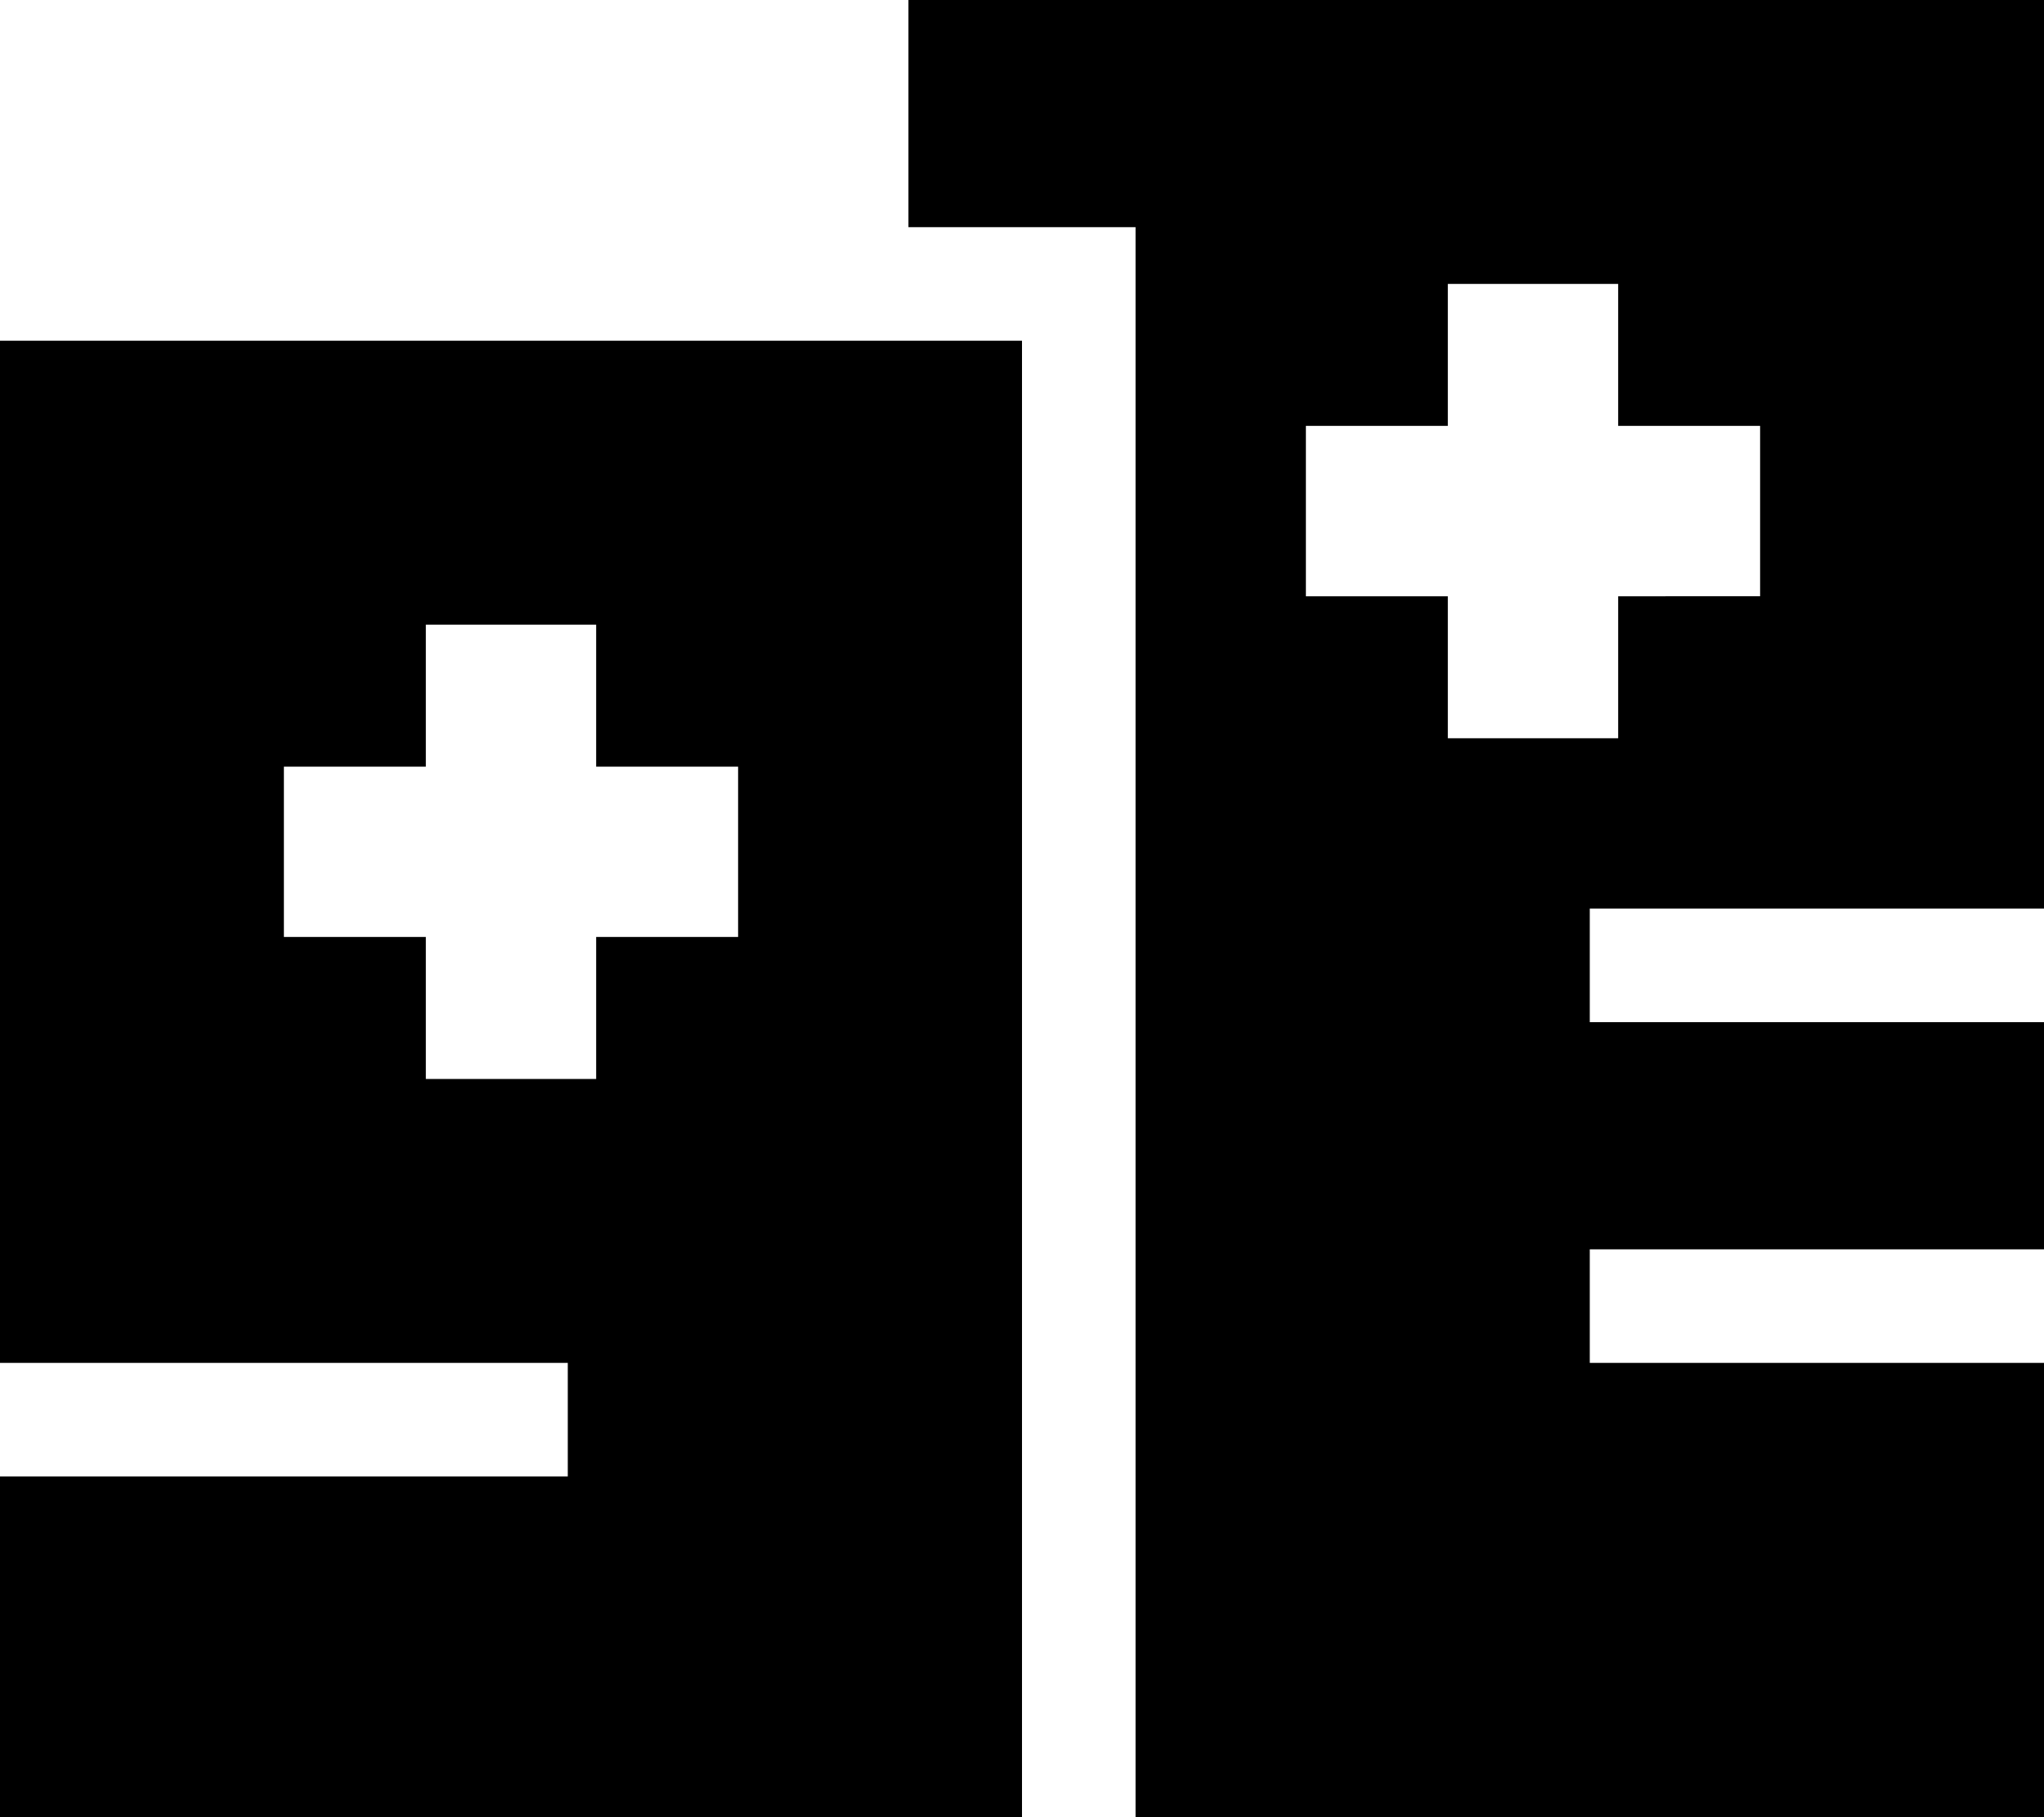
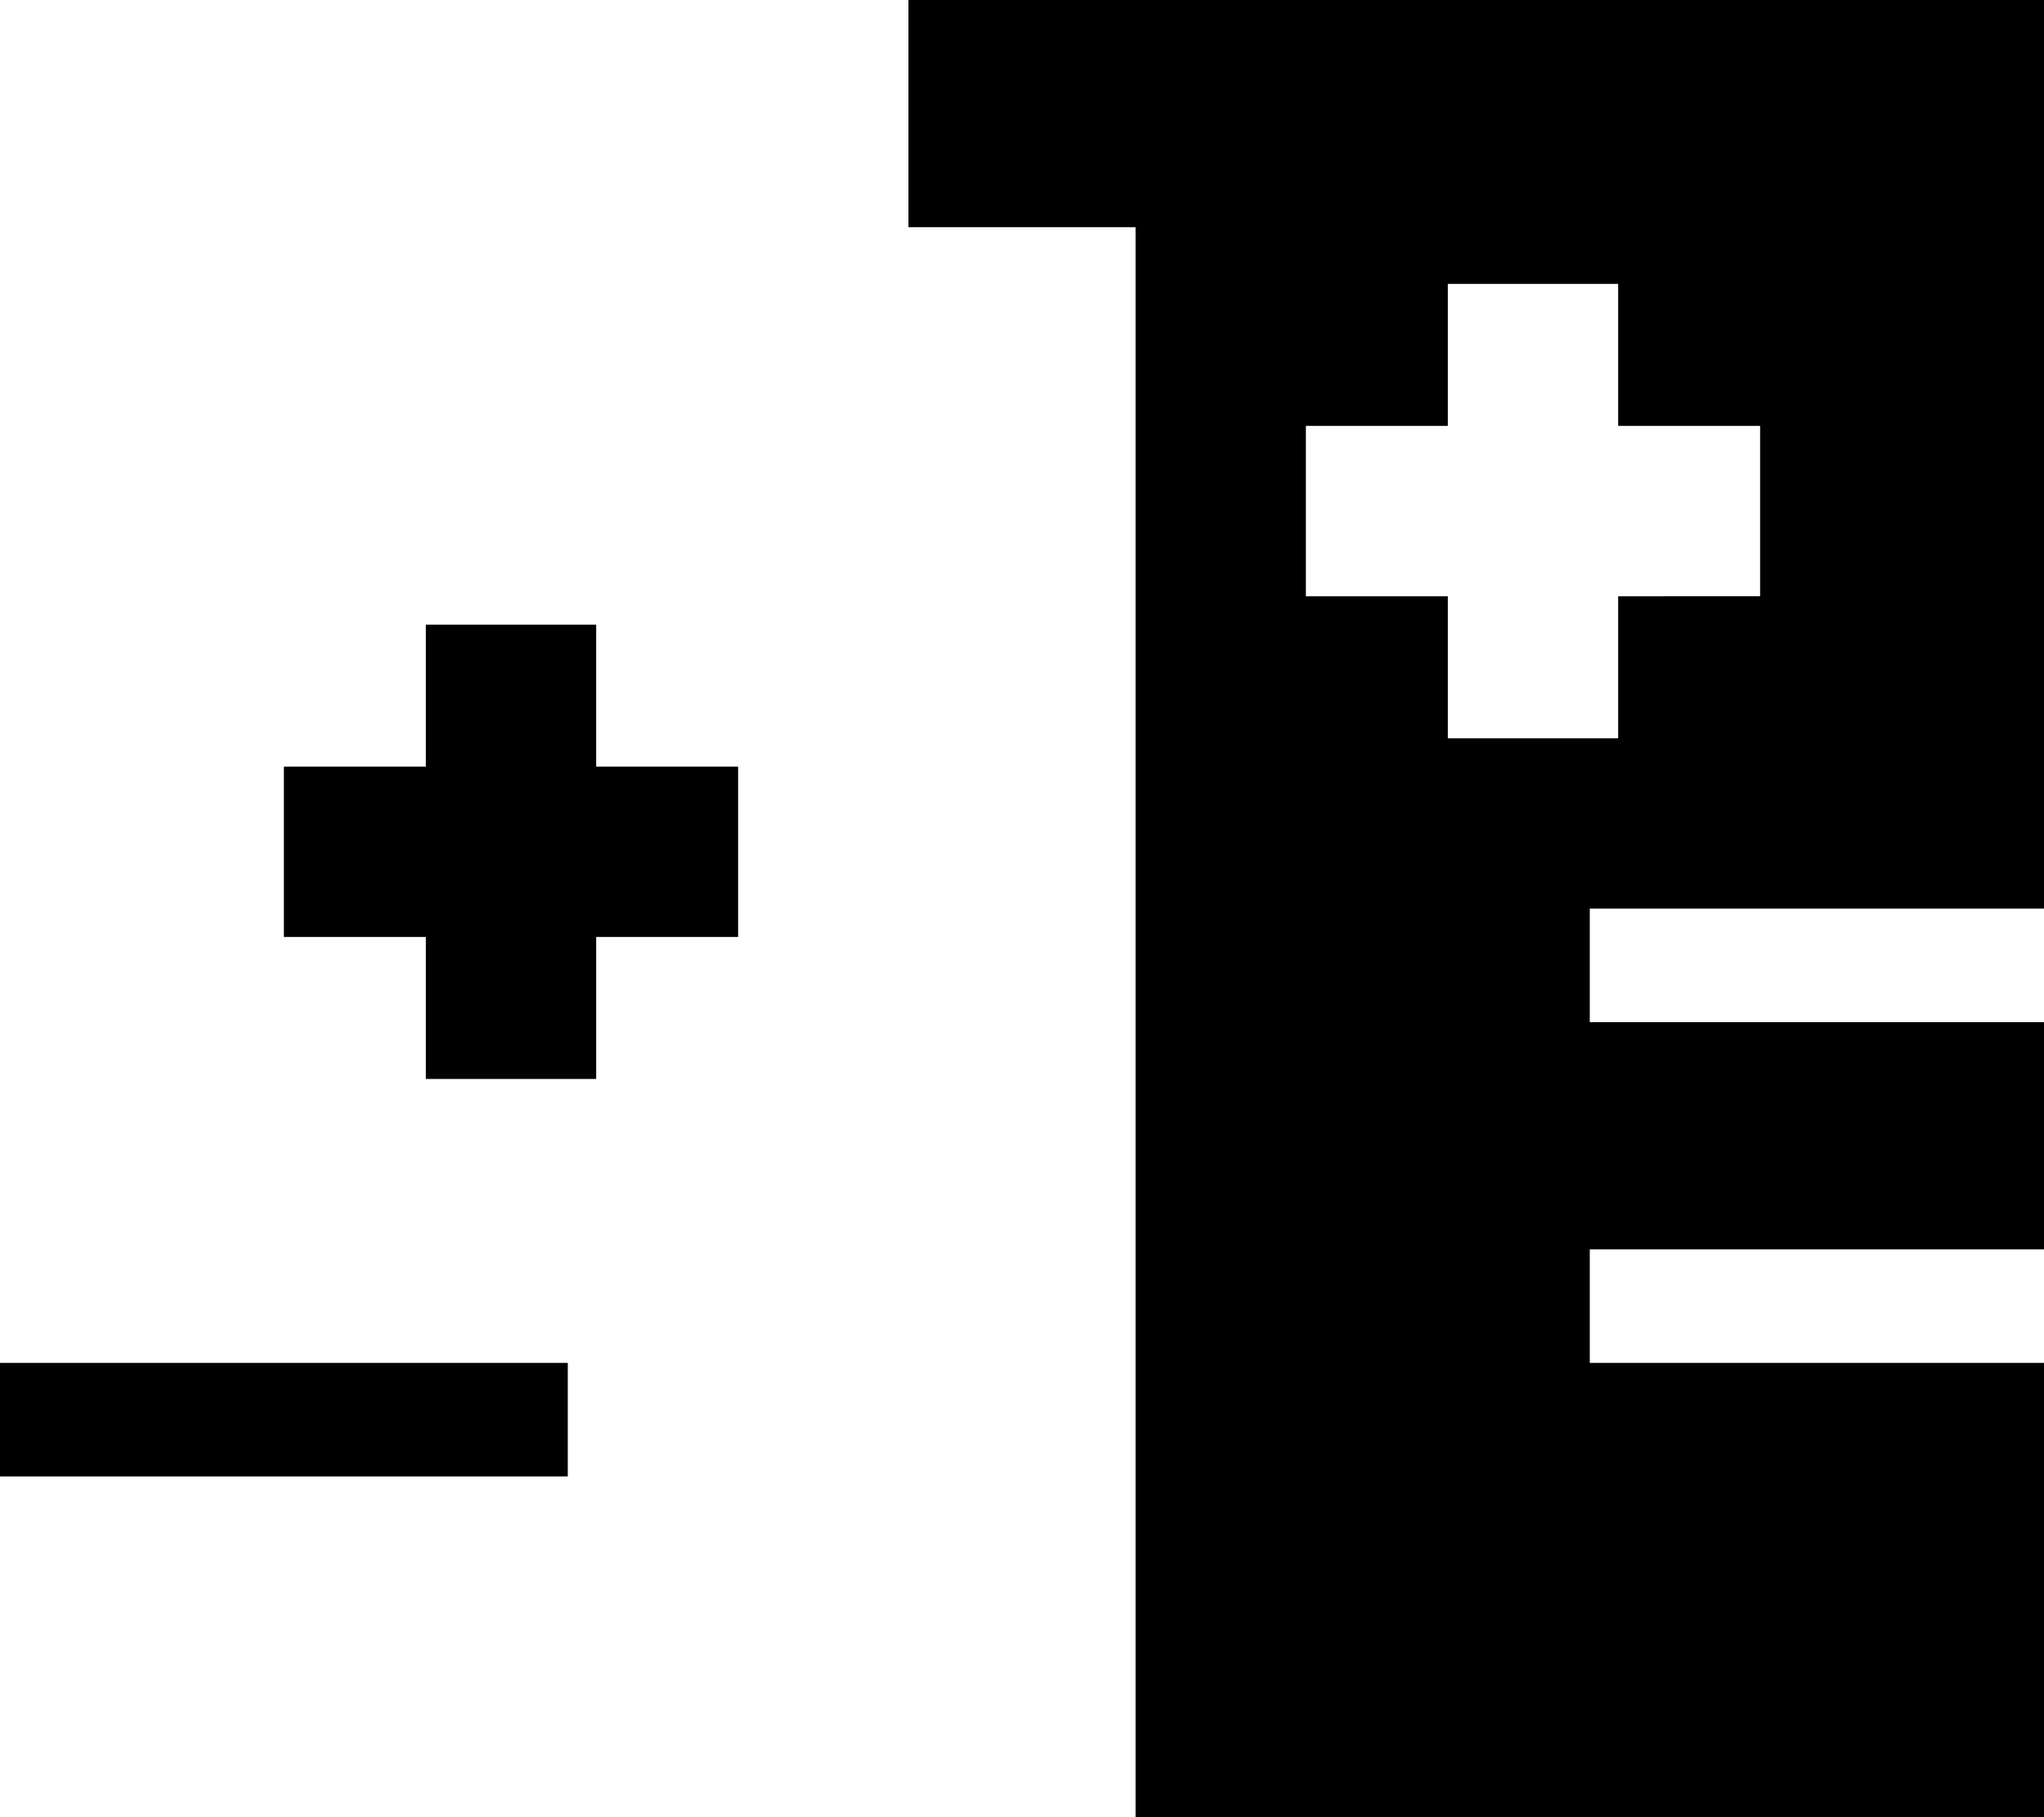
<svg xmlns="http://www.w3.org/2000/svg" viewBox="0 0 576 512">
-   <path d="M576 0H256V64h64V512H576V384H464 448V352h16H576V288H464 448V256h16H576V0zM408 80h48v40h40v48H456v40H408V168H368V120h40V80zM0 96V384H144h16v32H144 0v96H288V96H0zm120 80h48v40h40v48H168v40H120V264H80V216h40V176z" />
+   <path d="M576 0H256V64h64V512H576V384H464 448V352h16H576V288H464 448V256h16H576V0zM408 80h48v40h40v48H456v40H408V168H368V120h40V80zM0 96V384H144h16v32H144 0v96V96H0zm120 80h48v40h40v48H168v40H120V264H80V216h40V176z" />
</svg>